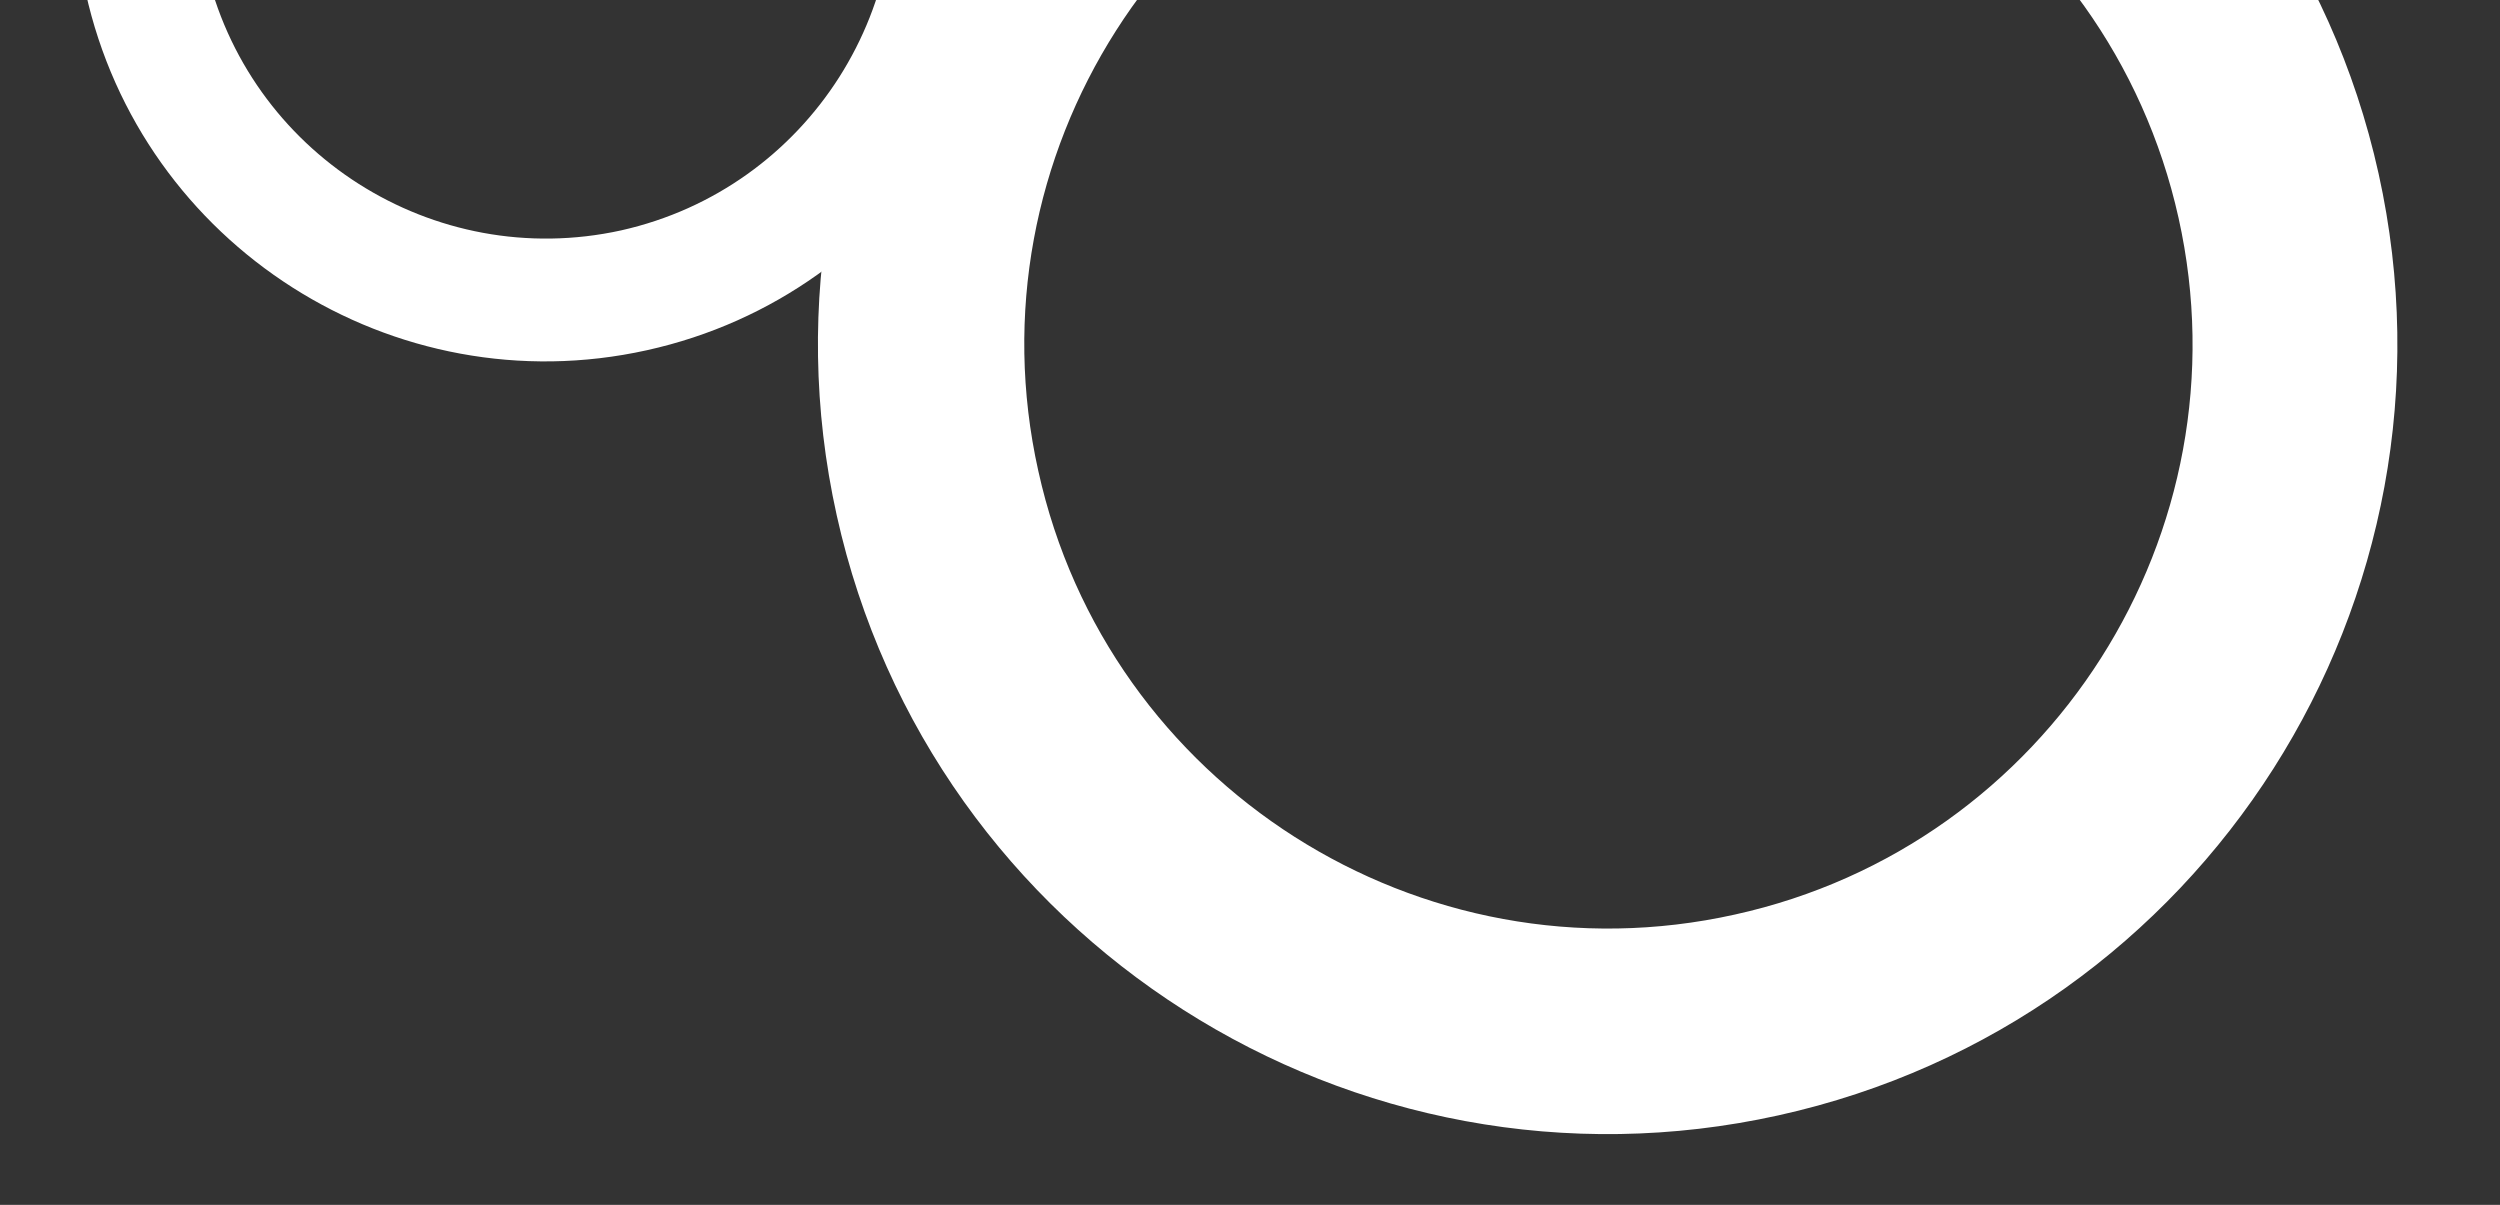
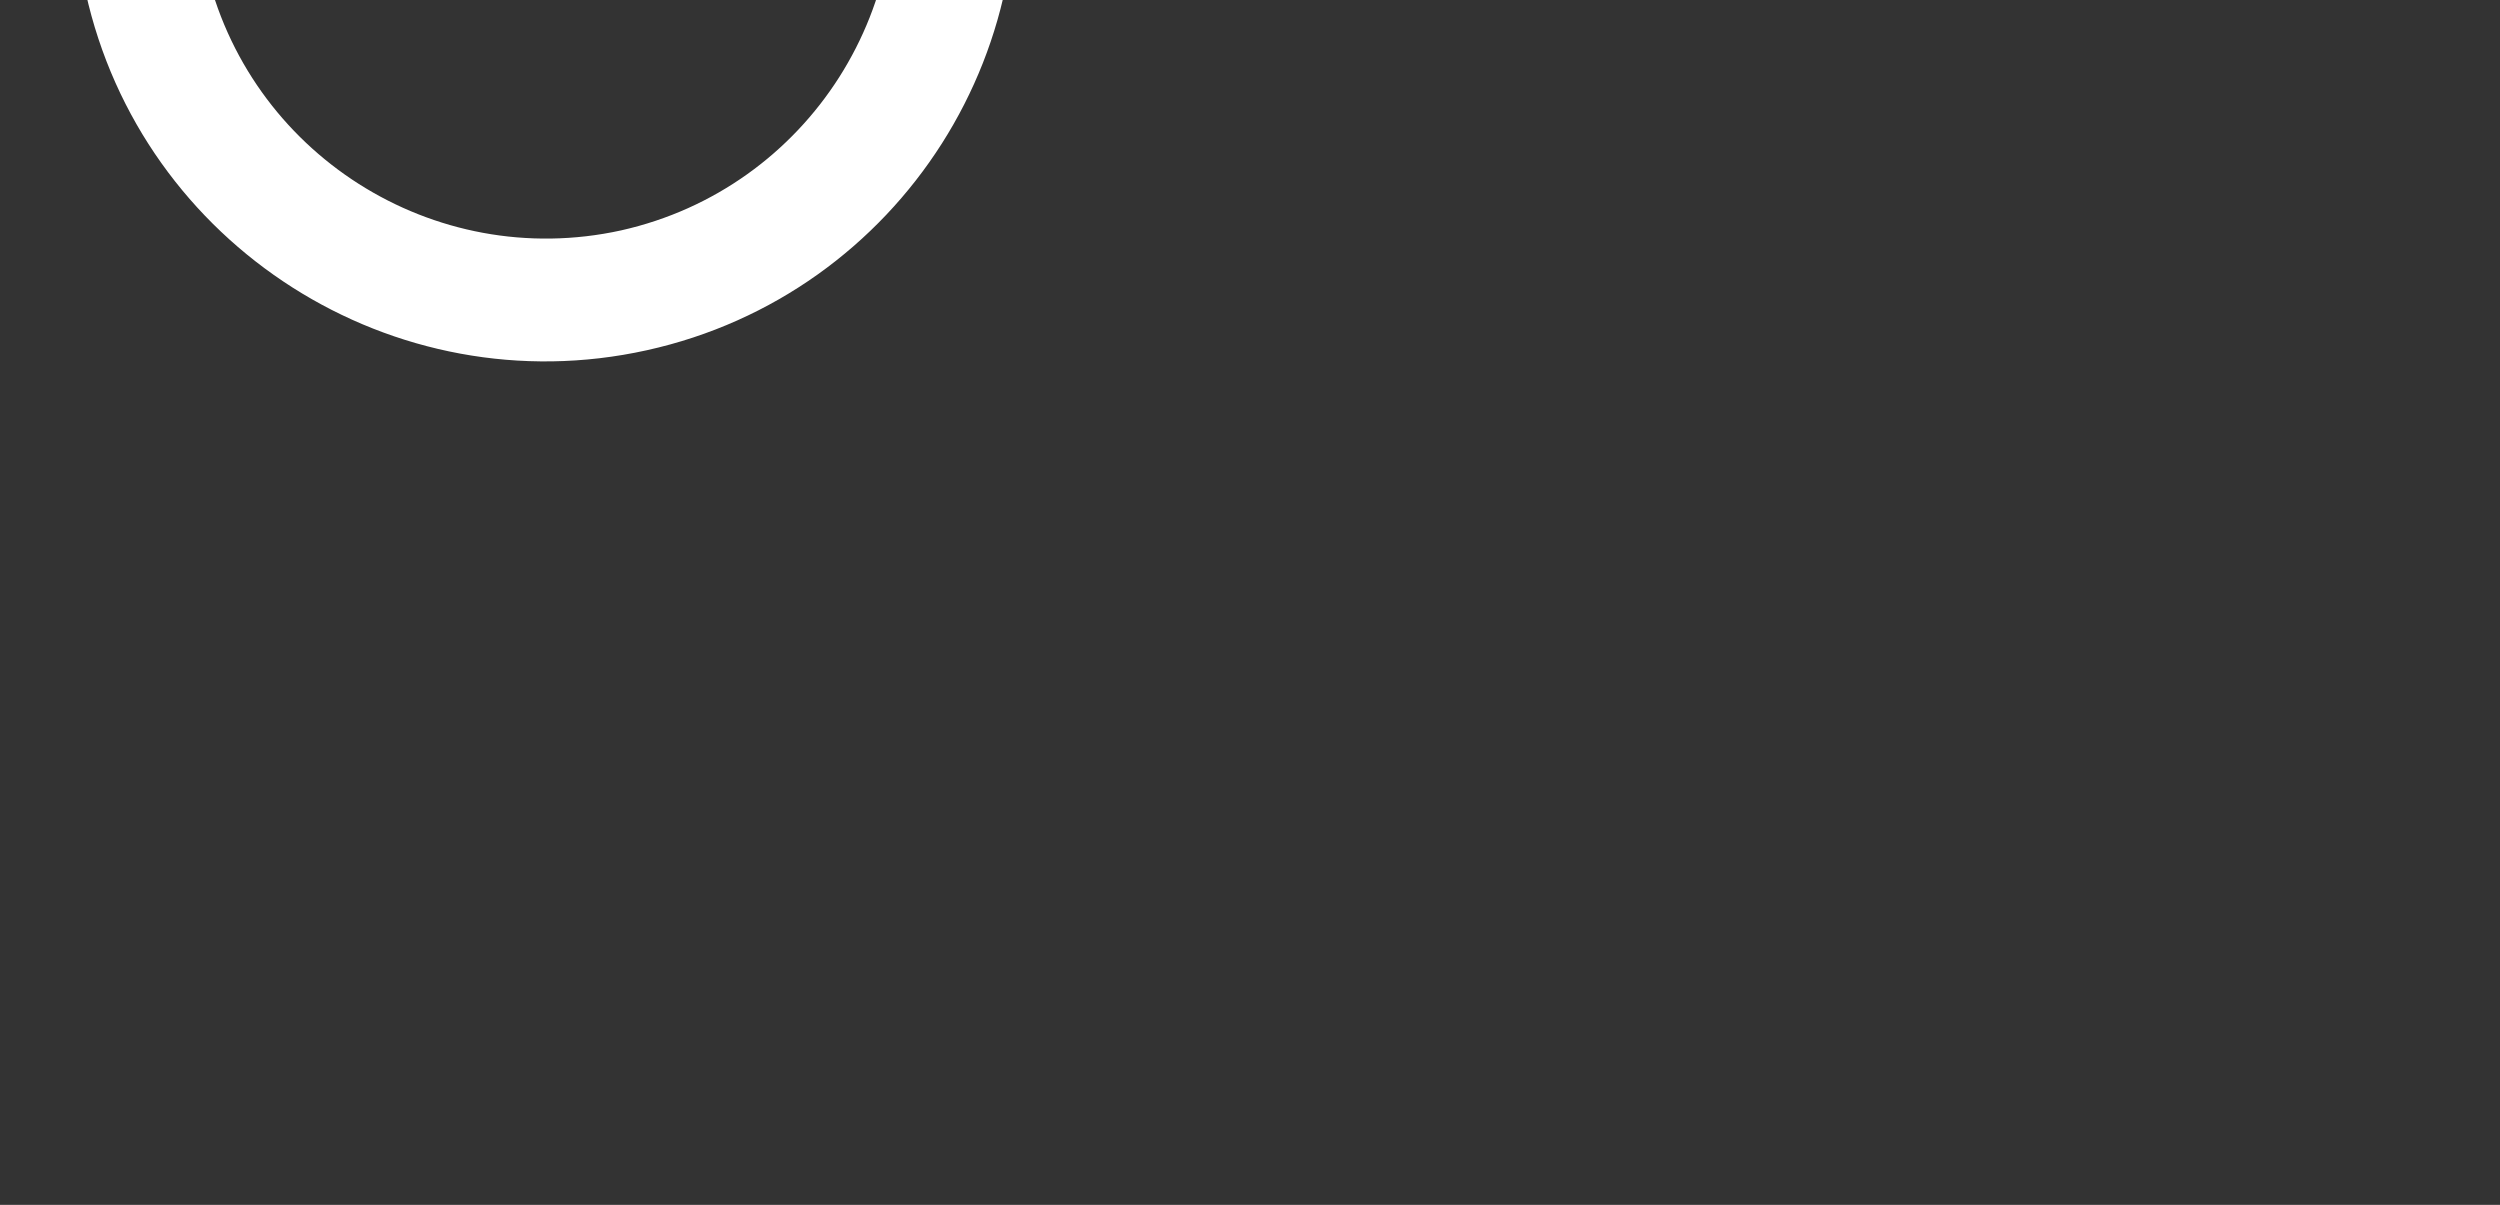
<svg xmlns="http://www.w3.org/2000/svg" id="Livello_1" x="0px" y="0px" viewBox="0 0 321.2 154.8" style="enable-background:new 0 0 321.2 154.8;" xml:space="preserve">
  <rect x="0" y="0" width="321.2" height="154.8" fill="#333333" stroke="none" />
  <style type="text/css">	.st0{fill:#FFFFFF;}</style>
  <g>
-     <path class="st0" d="M279.9,28c-9-40.4-49.2-66-89.4-57c-40.5,8.9-66.1,49.1-57.1,89.5c8.9,40.4,49.1,66,89.5,57  C263.3,108.6,288.9,68.4,279.9,28 M107.5,66.2C95.4,11.6,130-42.7,184.6-54.8s108.9,22.5,121,77.1c12.1,54.6-22.4,108.9-77.1,121  C173.9,155.4,119.6,120.8,107.5,66.2" />
    <path class="st0" d="M113.8-23.8c-5.4-24.1-29.3-39.4-53.4-34s-39.3,29.3-34,53.4c5.4,24.1,29.3,39.3,53.4,34  C103.9,24.2,119.1,0.3,113.8-23.8 M11-1C3.8-33.6,24.4-66,56.9-73.1c32.5-7.2,64.8,13.5,72.1,46c7.3,32.5-13.3,64.9-45.9,72.1  C50.6,52.2,18.2,31.6,11-1" />
  </g>
</svg>